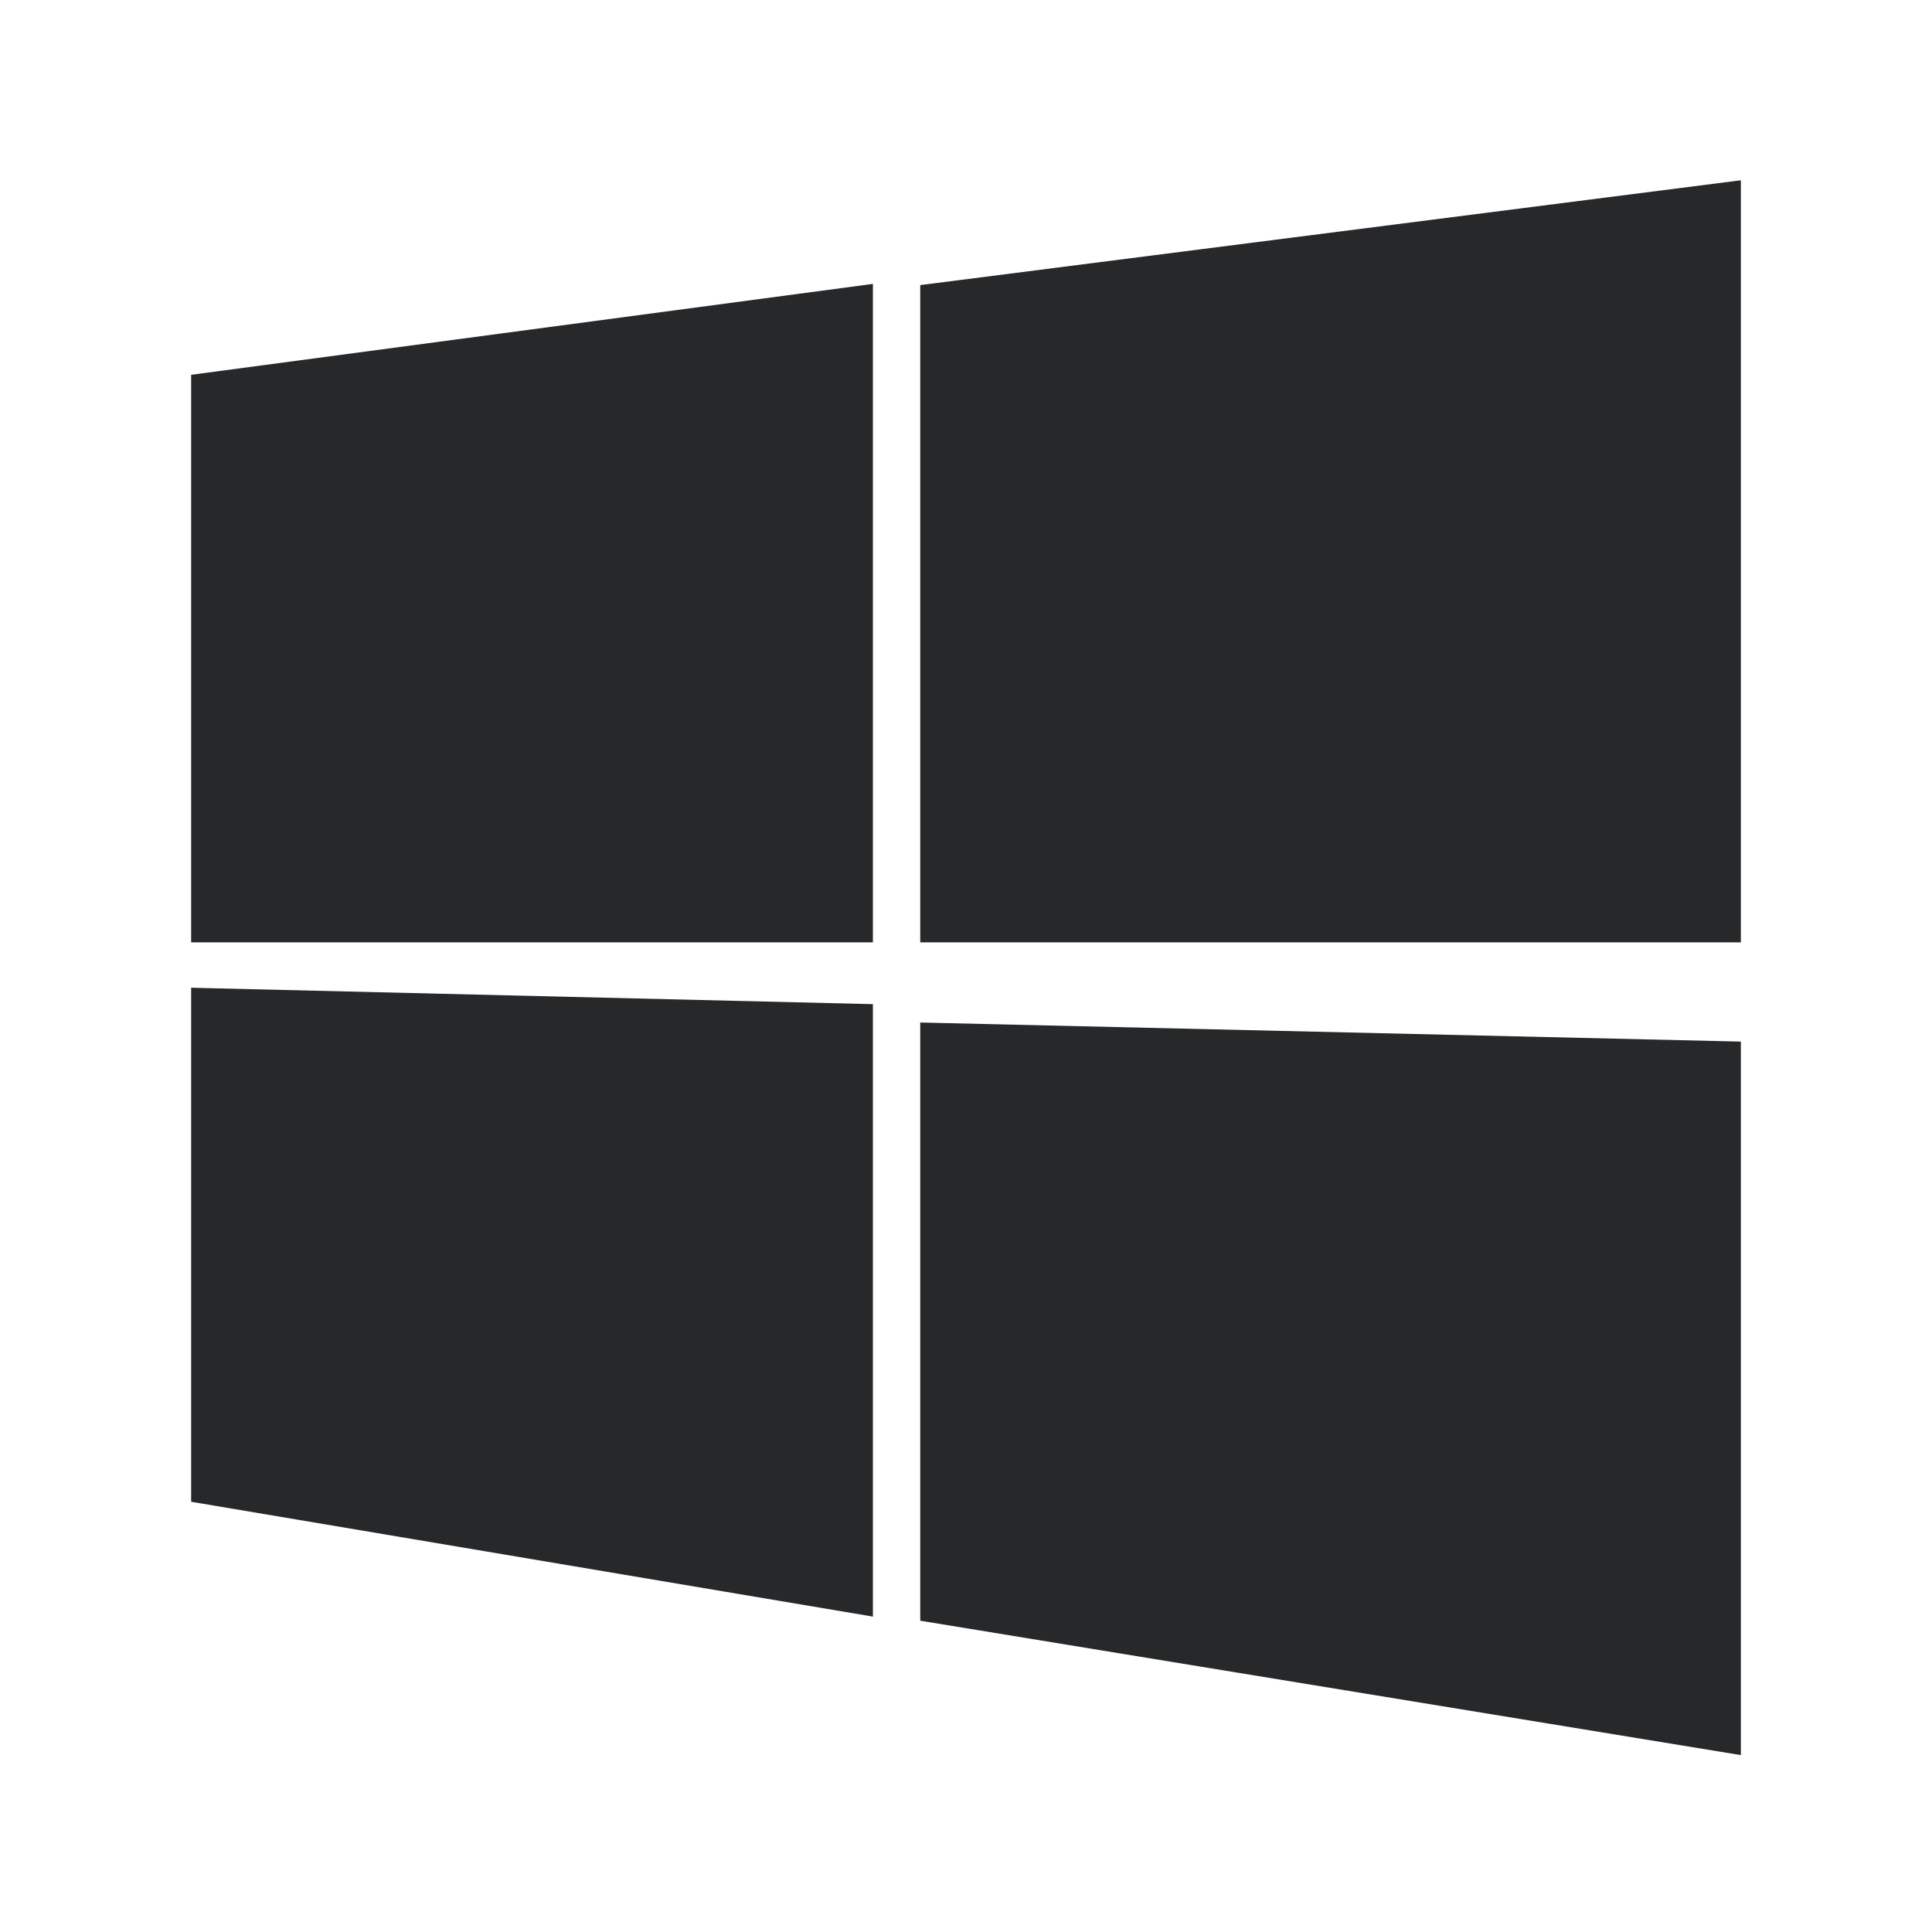
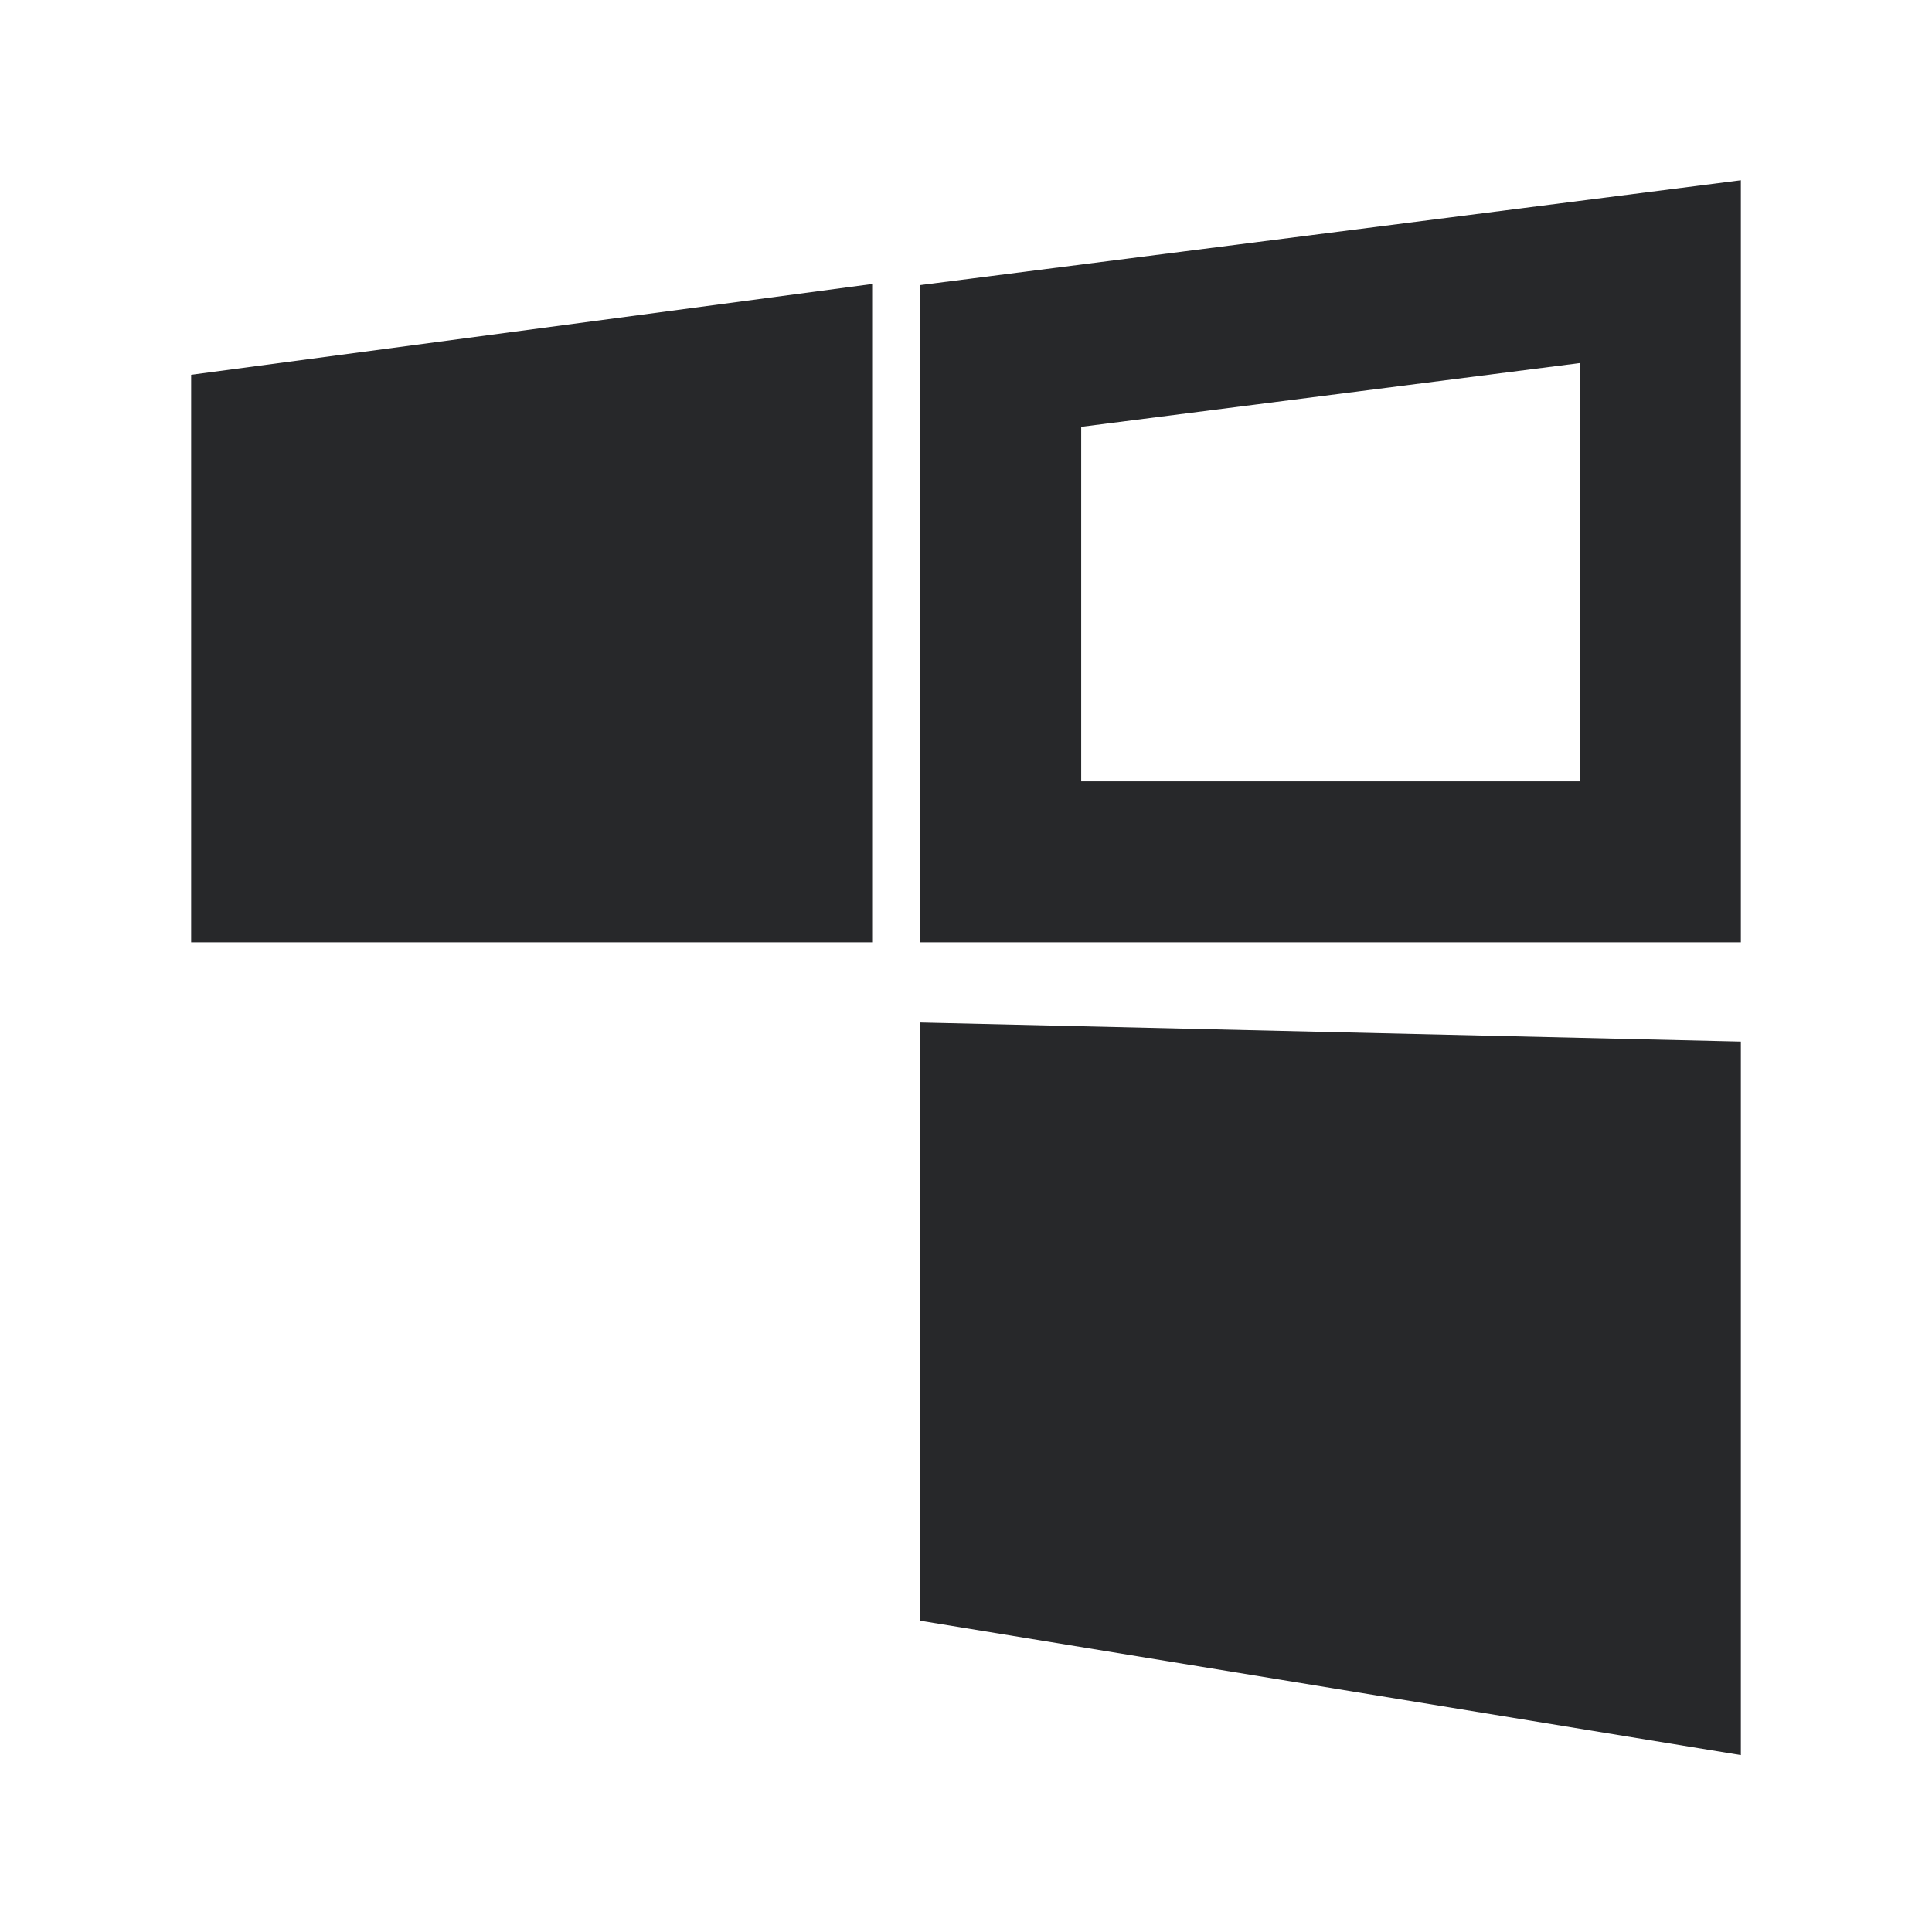
<svg xmlns="http://www.w3.org/2000/svg" width="16" height="16" viewBox="0 0 16 16" fill="none">
  <path d="M2.25 3.688L6.562 3.113V7.138H2.25V3.688Z" fill="#27282A" />
  <path fill-rule="evenodd" clip-rule="evenodd" d="M7.229 2.351V7.804H1.583V3.104L7.229 2.351ZM2.917 4.271V6.471H5.896V3.874L2.917 4.271Z" fill="#27282A" />
-   <path d="M8.287 2.948L13.75 2.25V7.138H8.287V2.948Z" fill="#27282A" />
  <path fill-rule="evenodd" clip-rule="evenodd" d="M14.417 1.493V7.804H7.621V2.361L14.417 1.493ZM8.954 3.535V6.471H13.083V3.007L8.954 3.535Z" fill="#27282A" />
  <path d="M8.287 9.15L13.75 9.278V13.75L8.287 12.856V9.15Z" fill="#27282A" />
  <path fill-rule="evenodd" clip-rule="evenodd" d="M7.621 8.468L14.417 8.626V14.535L7.621 13.422V8.468ZM8.954 9.832V12.289L13.083 12.965V9.929L8.954 9.832Z" fill="#27282A" />
-   <path d="M2.25 8.863L6.562 8.966V12.6L2.25 11.873V8.863Z" fill="#27282A" />
-   <path fill-rule="evenodd" clip-rule="evenodd" d="M1.583 8.18L7.229 8.316V13.388L1.583 12.437V8.18ZM2.917 9.545V11.309L5.896 11.812V9.617L2.917 9.545Z" fill="#27282A" />
</svg>